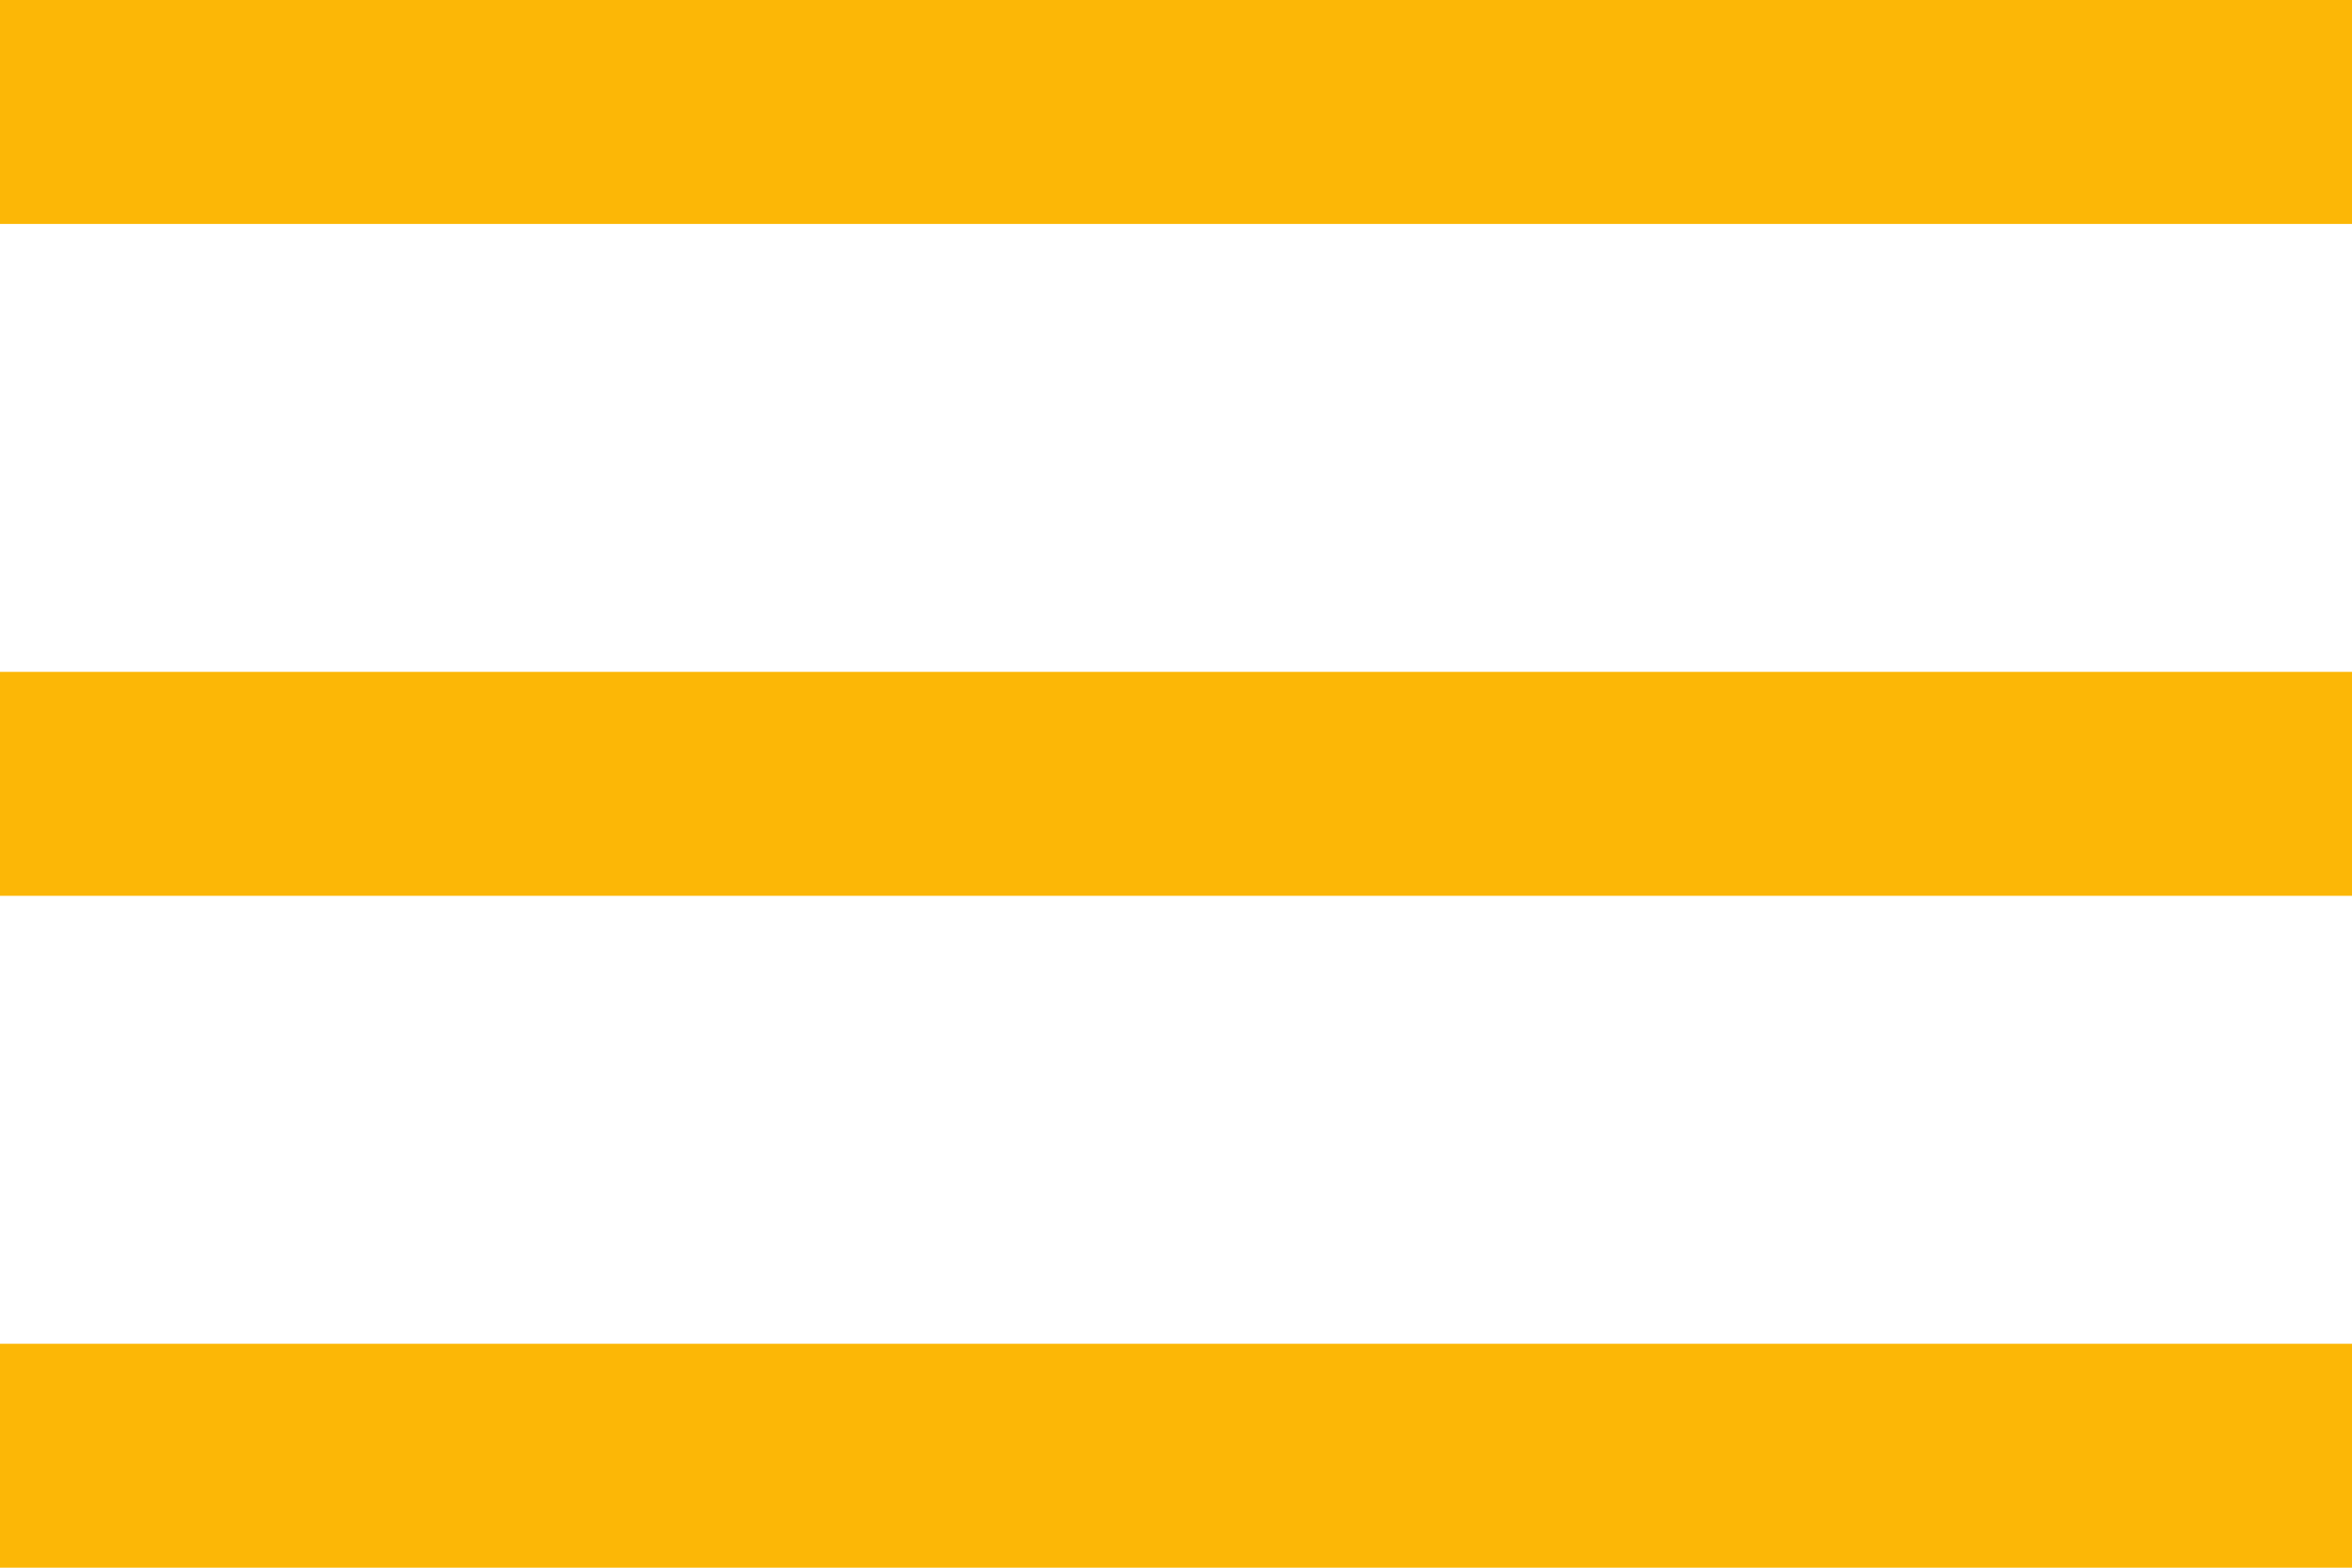
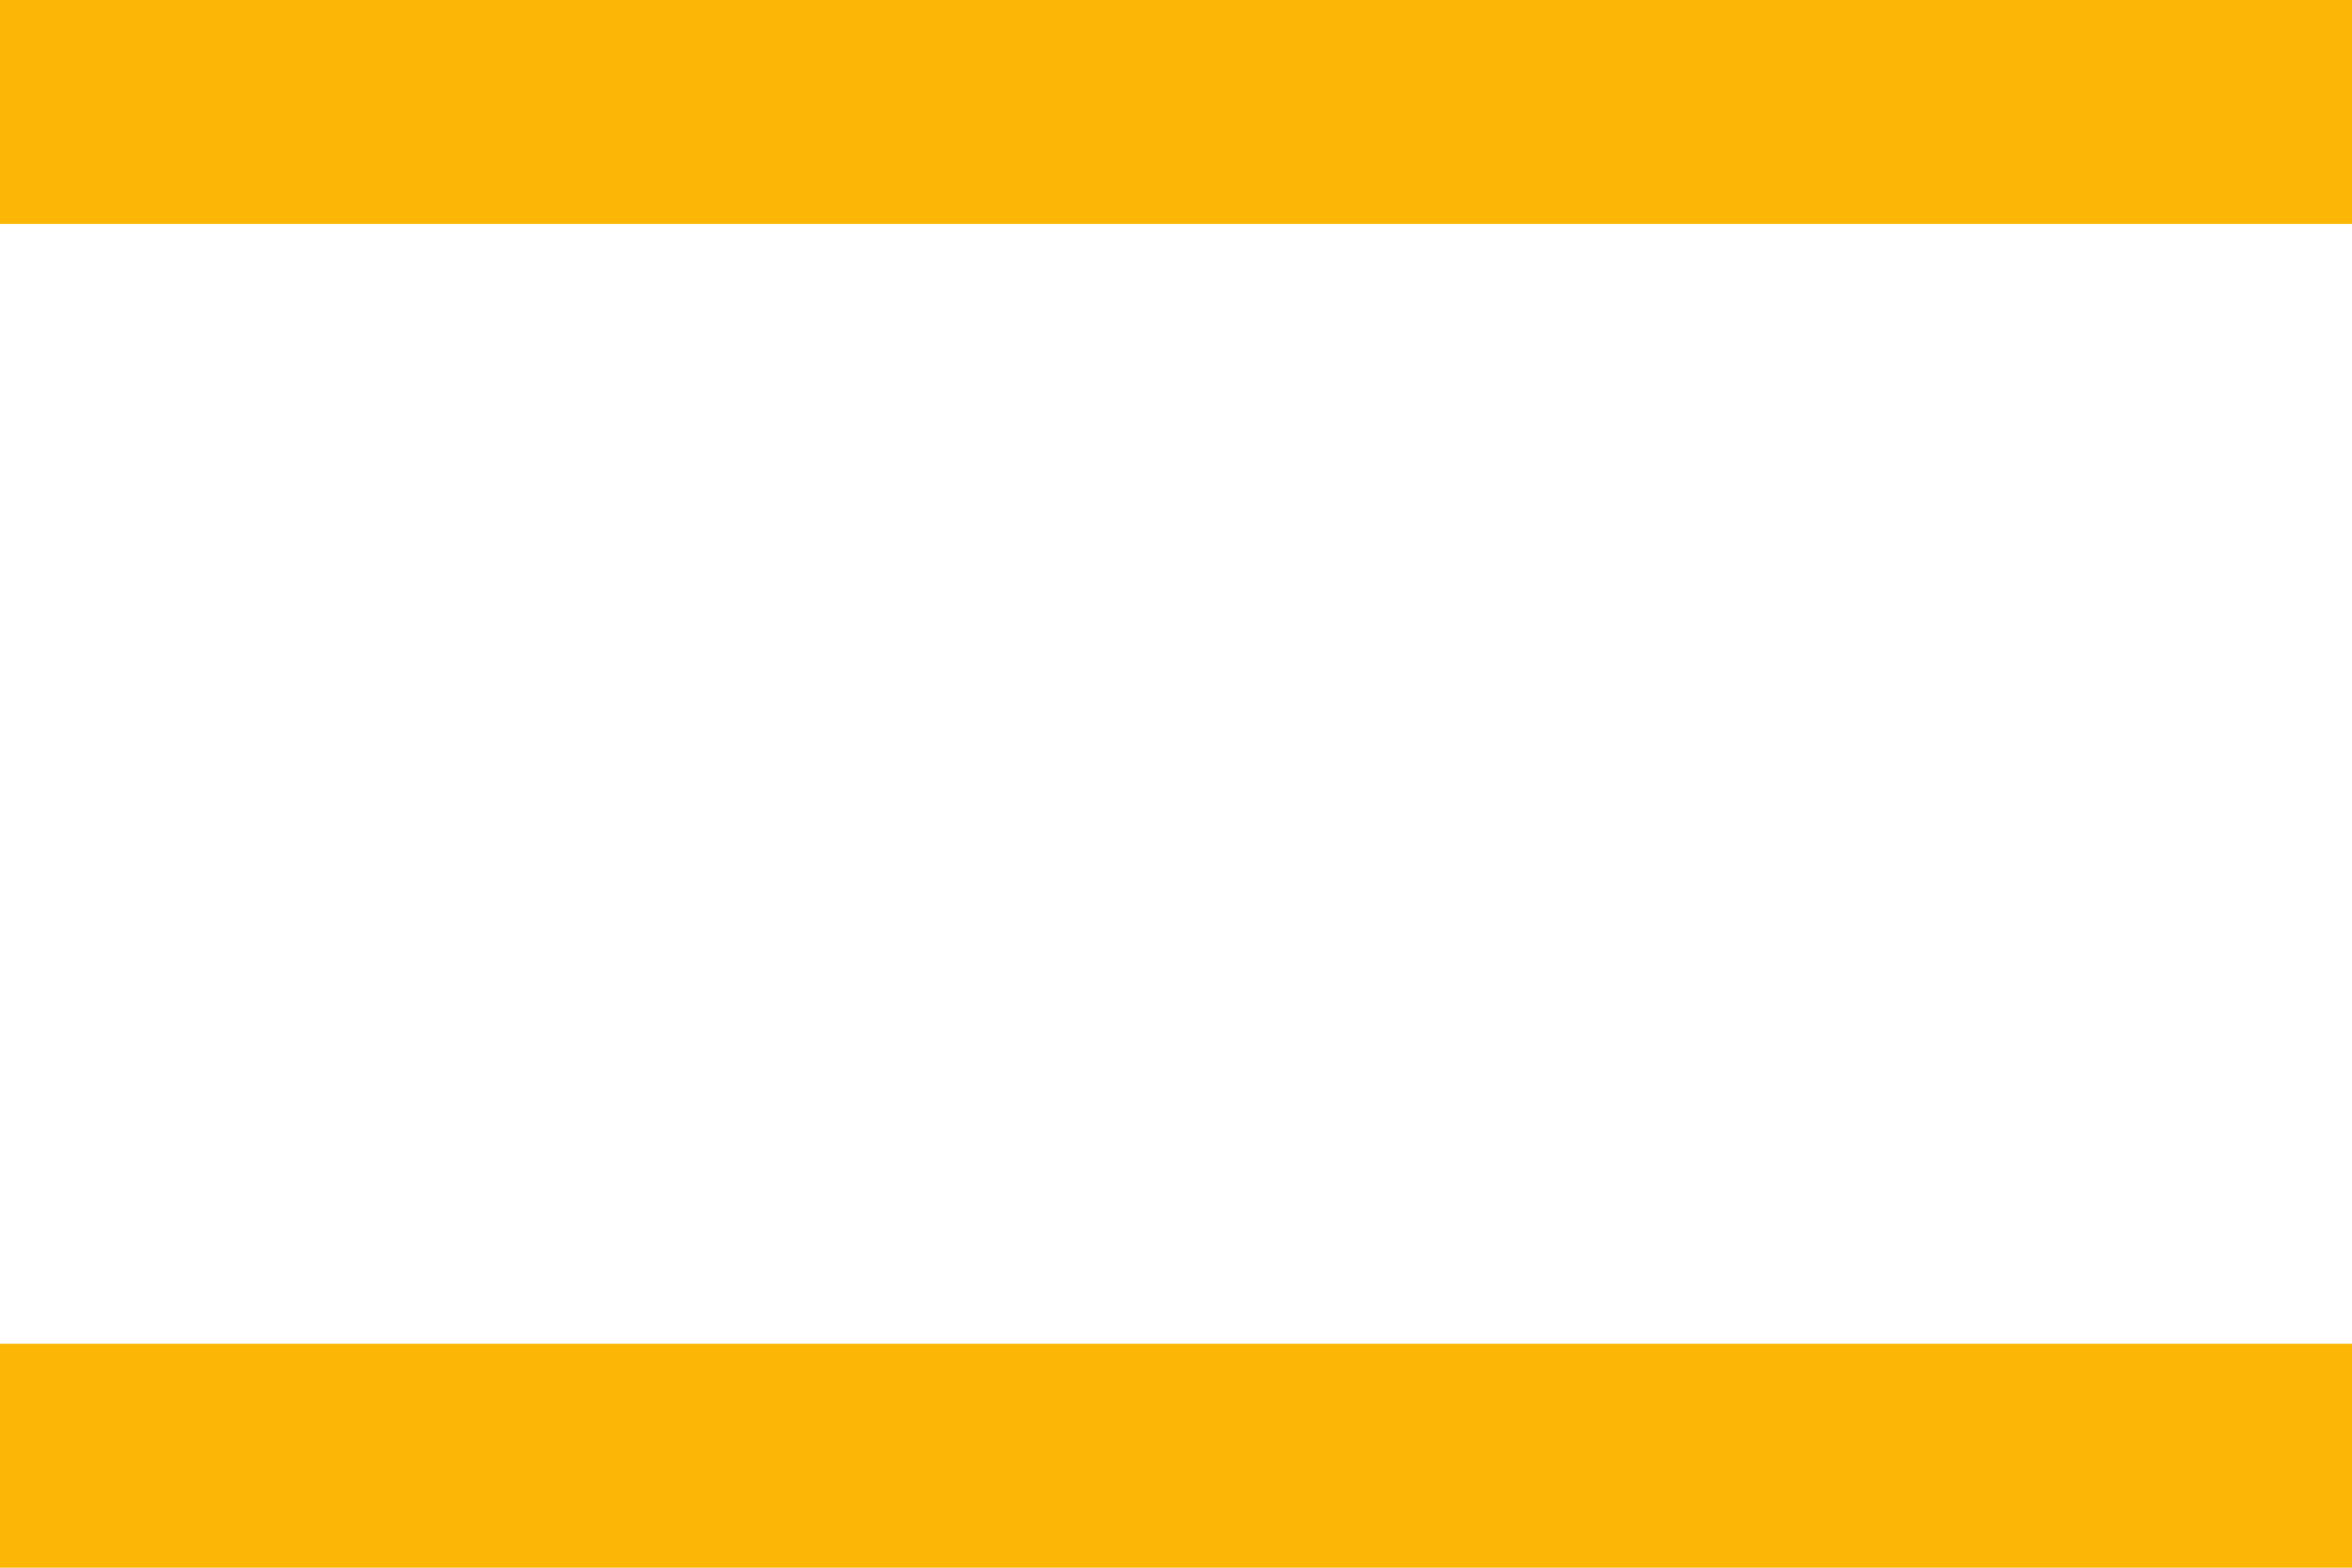
<svg xmlns="http://www.w3.org/2000/svg" width="21" height="14" viewBox="0 0 21 14" fill="none">
  <line y1="1" x2="21" y2="1" stroke="#FCB706" stroke-width="2" />
-   <line y1="7" x2="21" y2="7" stroke="#FCB706" stroke-width="2" />
  <line y1="13" x2="21" y2="13" stroke="#FCB706" stroke-width="2" />
</svg>